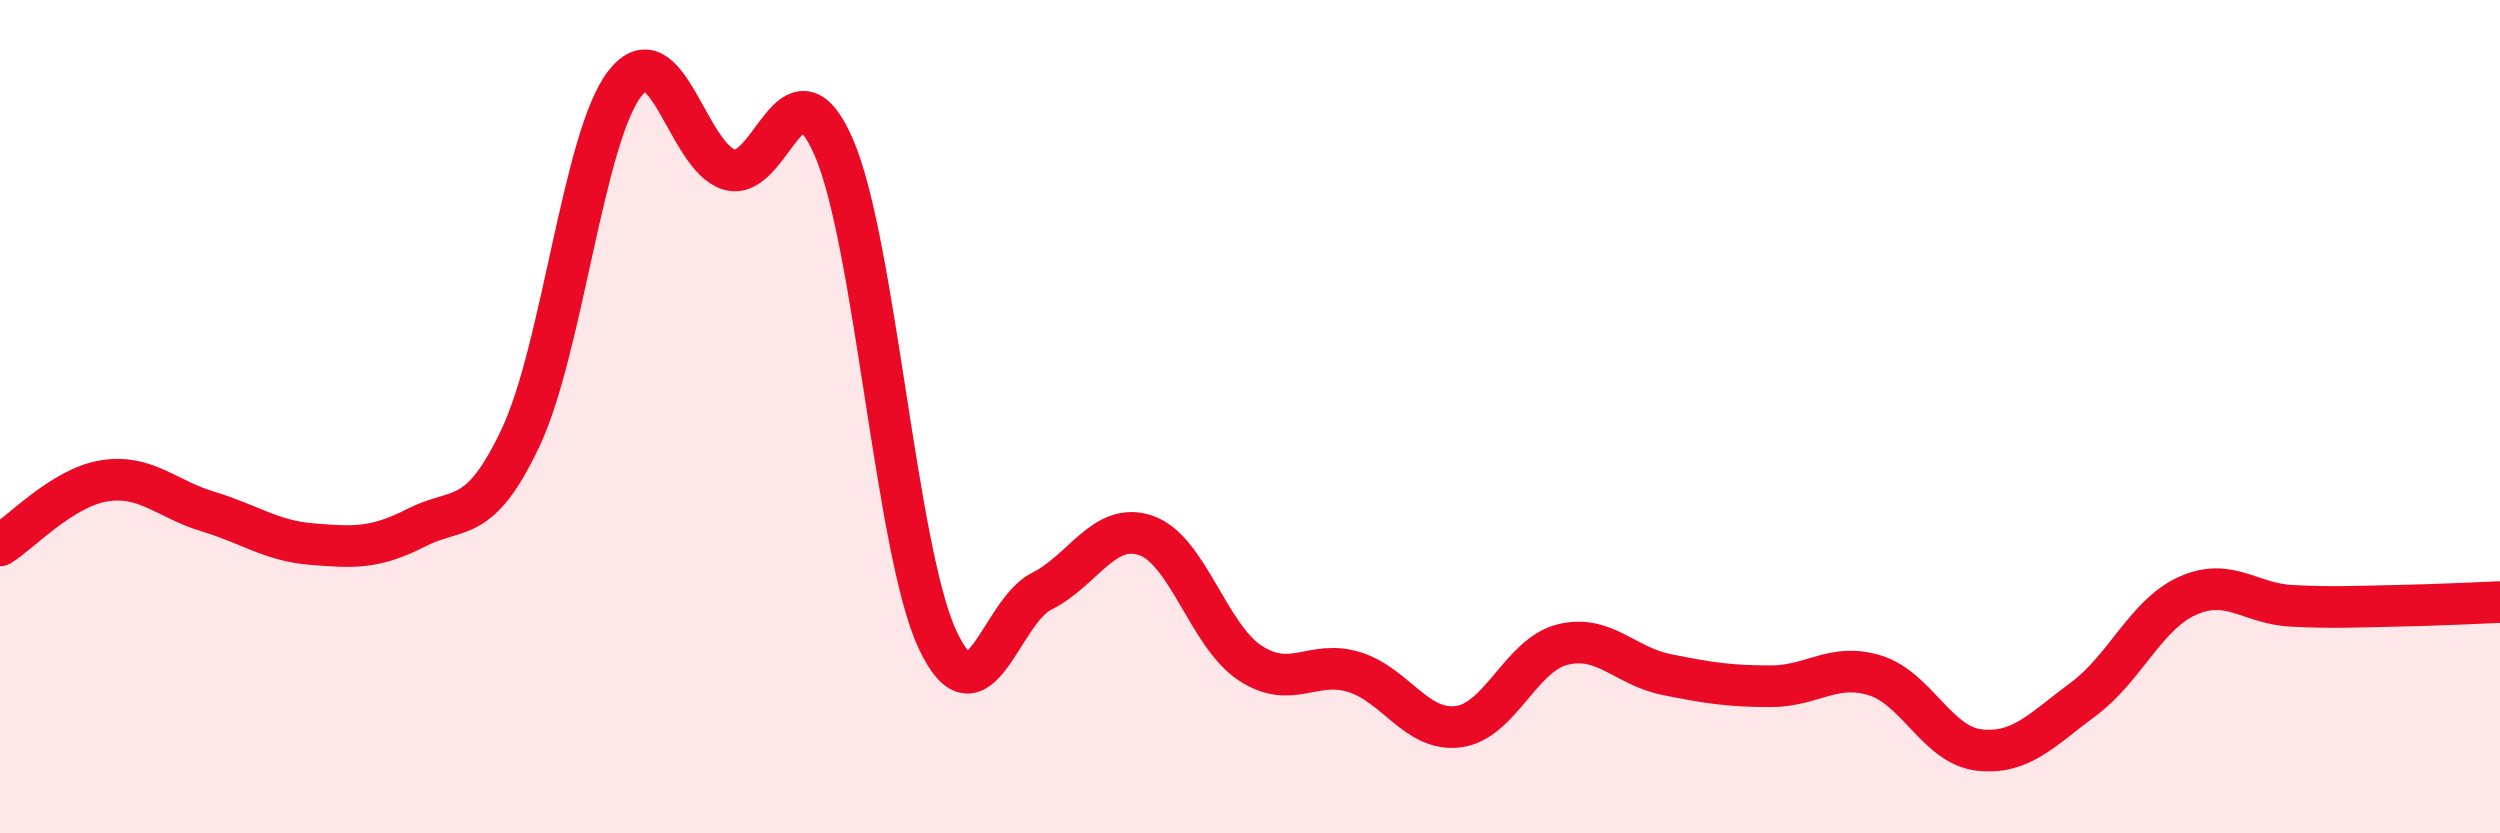
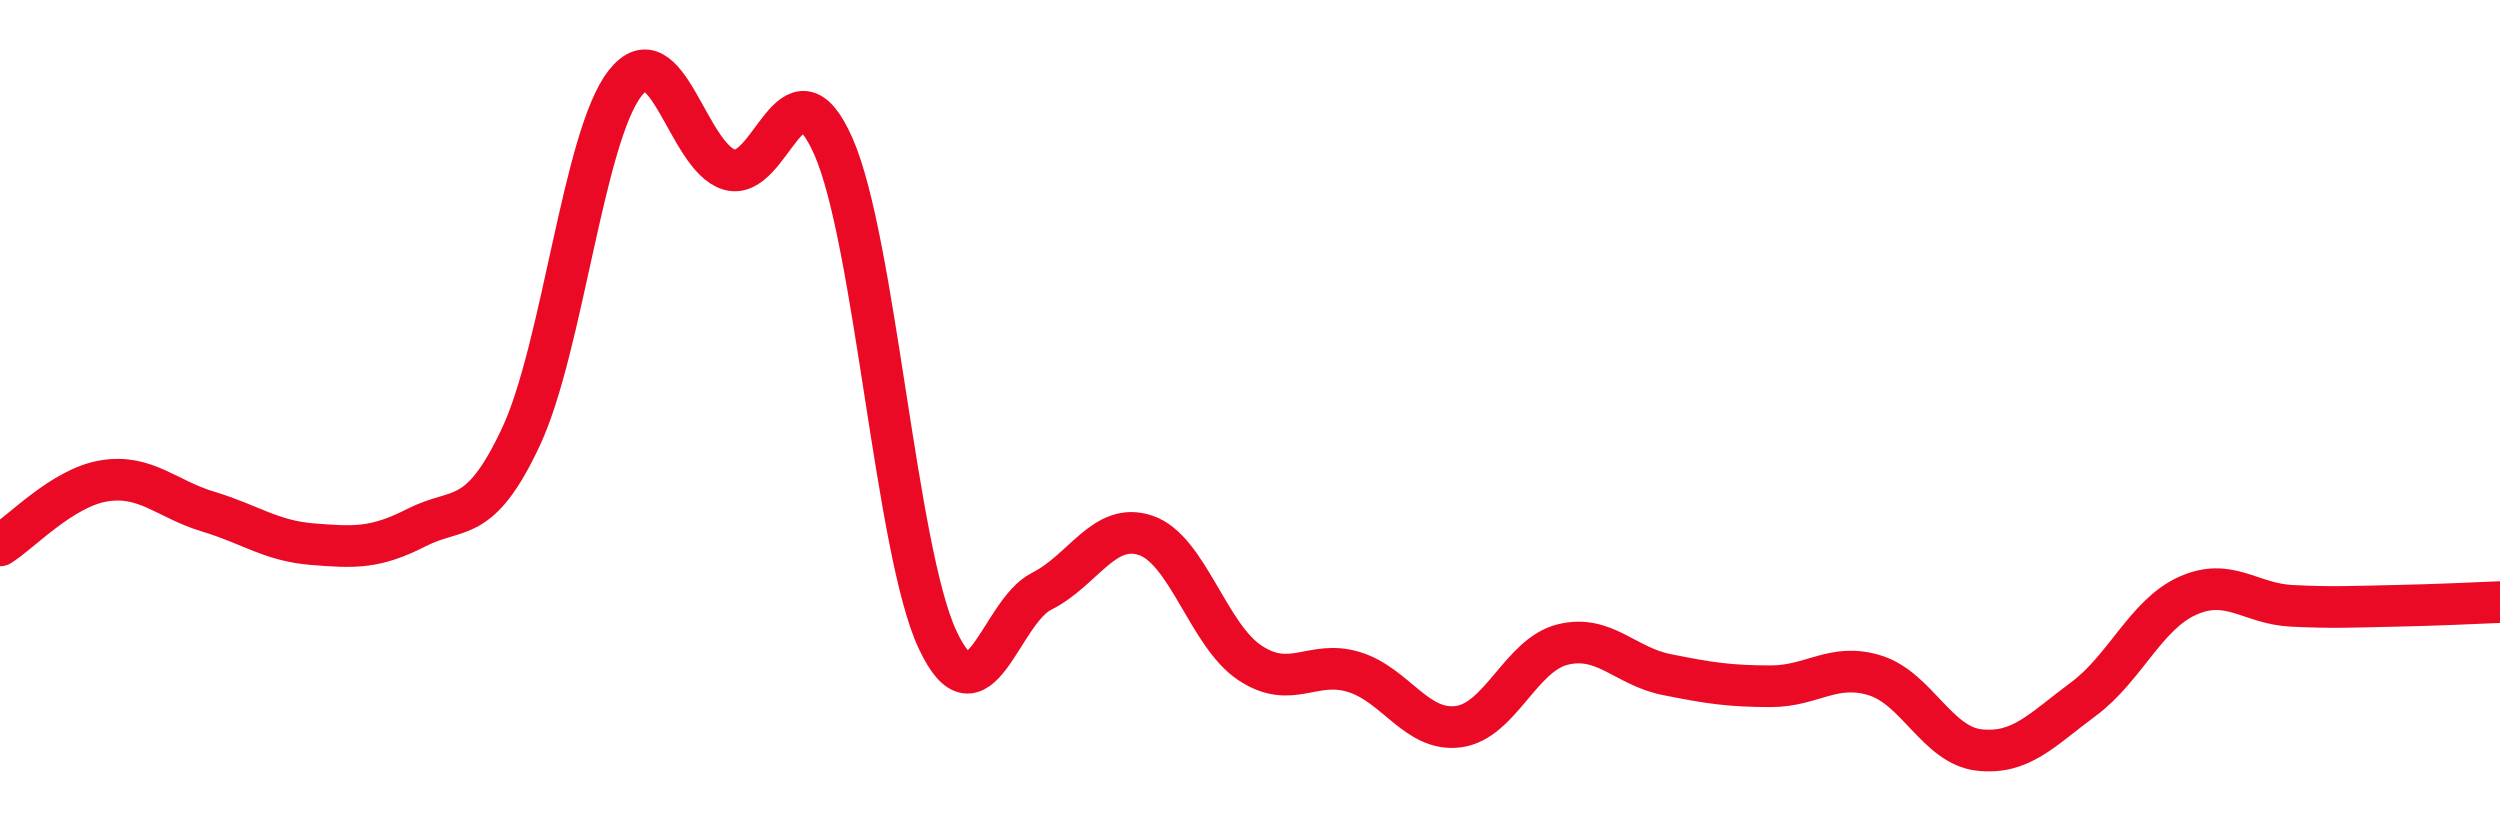
<svg xmlns="http://www.w3.org/2000/svg" width="60" height="20" viewBox="0 0 60 20">
-   <path d="M 0,13.09 C 0.5,12.78 1.5,11.7 2.5,11.54 C 3.5,11.38 4,11.98 5,12.28 C 6,12.58 6.5,12.98 7.5,13.06 C 8.5,13.14 9,13.17 10,12.66 C 11,12.15 11.5,12.62 12.5,10.49 C 13.5,8.36 14,3.28 15,2 C 16,0.72 16.5,3.77 17.5,4.07 C 18.5,4.37 19,1.25 20,3.51 C 21,5.77 21.5,13.21 22.5,15.35 C 23.5,17.49 24,14.69 25,14.19 C 26,13.69 26.5,12.51 27.5,12.85 C 28.5,13.19 29,15.25 30,15.91 C 31,16.57 31.5,15.82 32.5,16.13 C 33.5,16.44 34,17.57 35,17.44 C 36,17.31 36.5,15.72 37.5,15.47 C 38.5,15.22 39,15.99 40,16.19 C 41,16.39 41.5,16.47 42.5,16.47 C 43.5,16.47 44,15.9 45,16.21 C 46,16.52 46.5,17.89 47.5,18 C 48.5,18.11 49,17.52 50,16.78 C 51,16.04 51.5,14.75 52.5,14.3 C 53.5,13.85 54,14.49 55,14.54 C 56,14.59 56.5,14.56 57.5,14.54 C 58.5,14.52 59.5,14.47 60,14.45L60 20L0 20Z" fill="#EB0A25" opacity="0.1" stroke-linecap="round" stroke-linejoin="round" />
  <path d="M 0,13.09 C 0.5,12.78 1.5,11.7 2.5,11.54 C 3.5,11.38 4,11.98 5,12.28 C 6,12.58 6.5,12.98 7.5,13.06 C 8.5,13.14 9,13.17 10,12.66 C 11,12.15 11.5,12.62 12.5,10.49 C 13.5,8.36 14,3.28 15,2 C 16,0.72 16.5,3.77 17.5,4.07 C 18.5,4.37 19,1.25 20,3.51 C 21,5.77 21.5,13.21 22.5,15.35 C 23.5,17.49 24,14.69 25,14.19 C 26,13.69 26.5,12.51 27.5,12.85 C 28.5,13.19 29,15.25 30,15.91 C 31,16.57 31.5,15.82 32.5,16.13 C 33.5,16.44 34,17.57 35,17.44 C 36,17.31 36.5,15.72 37.5,15.47 C 38.5,15.22 39,15.99 40,16.19 C 41,16.39 41.5,16.47 42.5,16.47 C 43.5,16.47 44,15.9 45,16.21 C 46,16.52 46.5,17.89 47.5,18 C 48.5,18.11 49,17.52 50,16.78 C 51,16.04 51.5,14.75 52.5,14.3 C 53.5,13.85 54,14.49 55,14.54 C 56,14.59 56.5,14.56 57.5,14.54 C 58.5,14.52 59.5,14.47 60,14.45" stroke="#EB0A25" stroke-width="1" fill="none" stroke-linecap="round" stroke-linejoin="round" />
</svg>